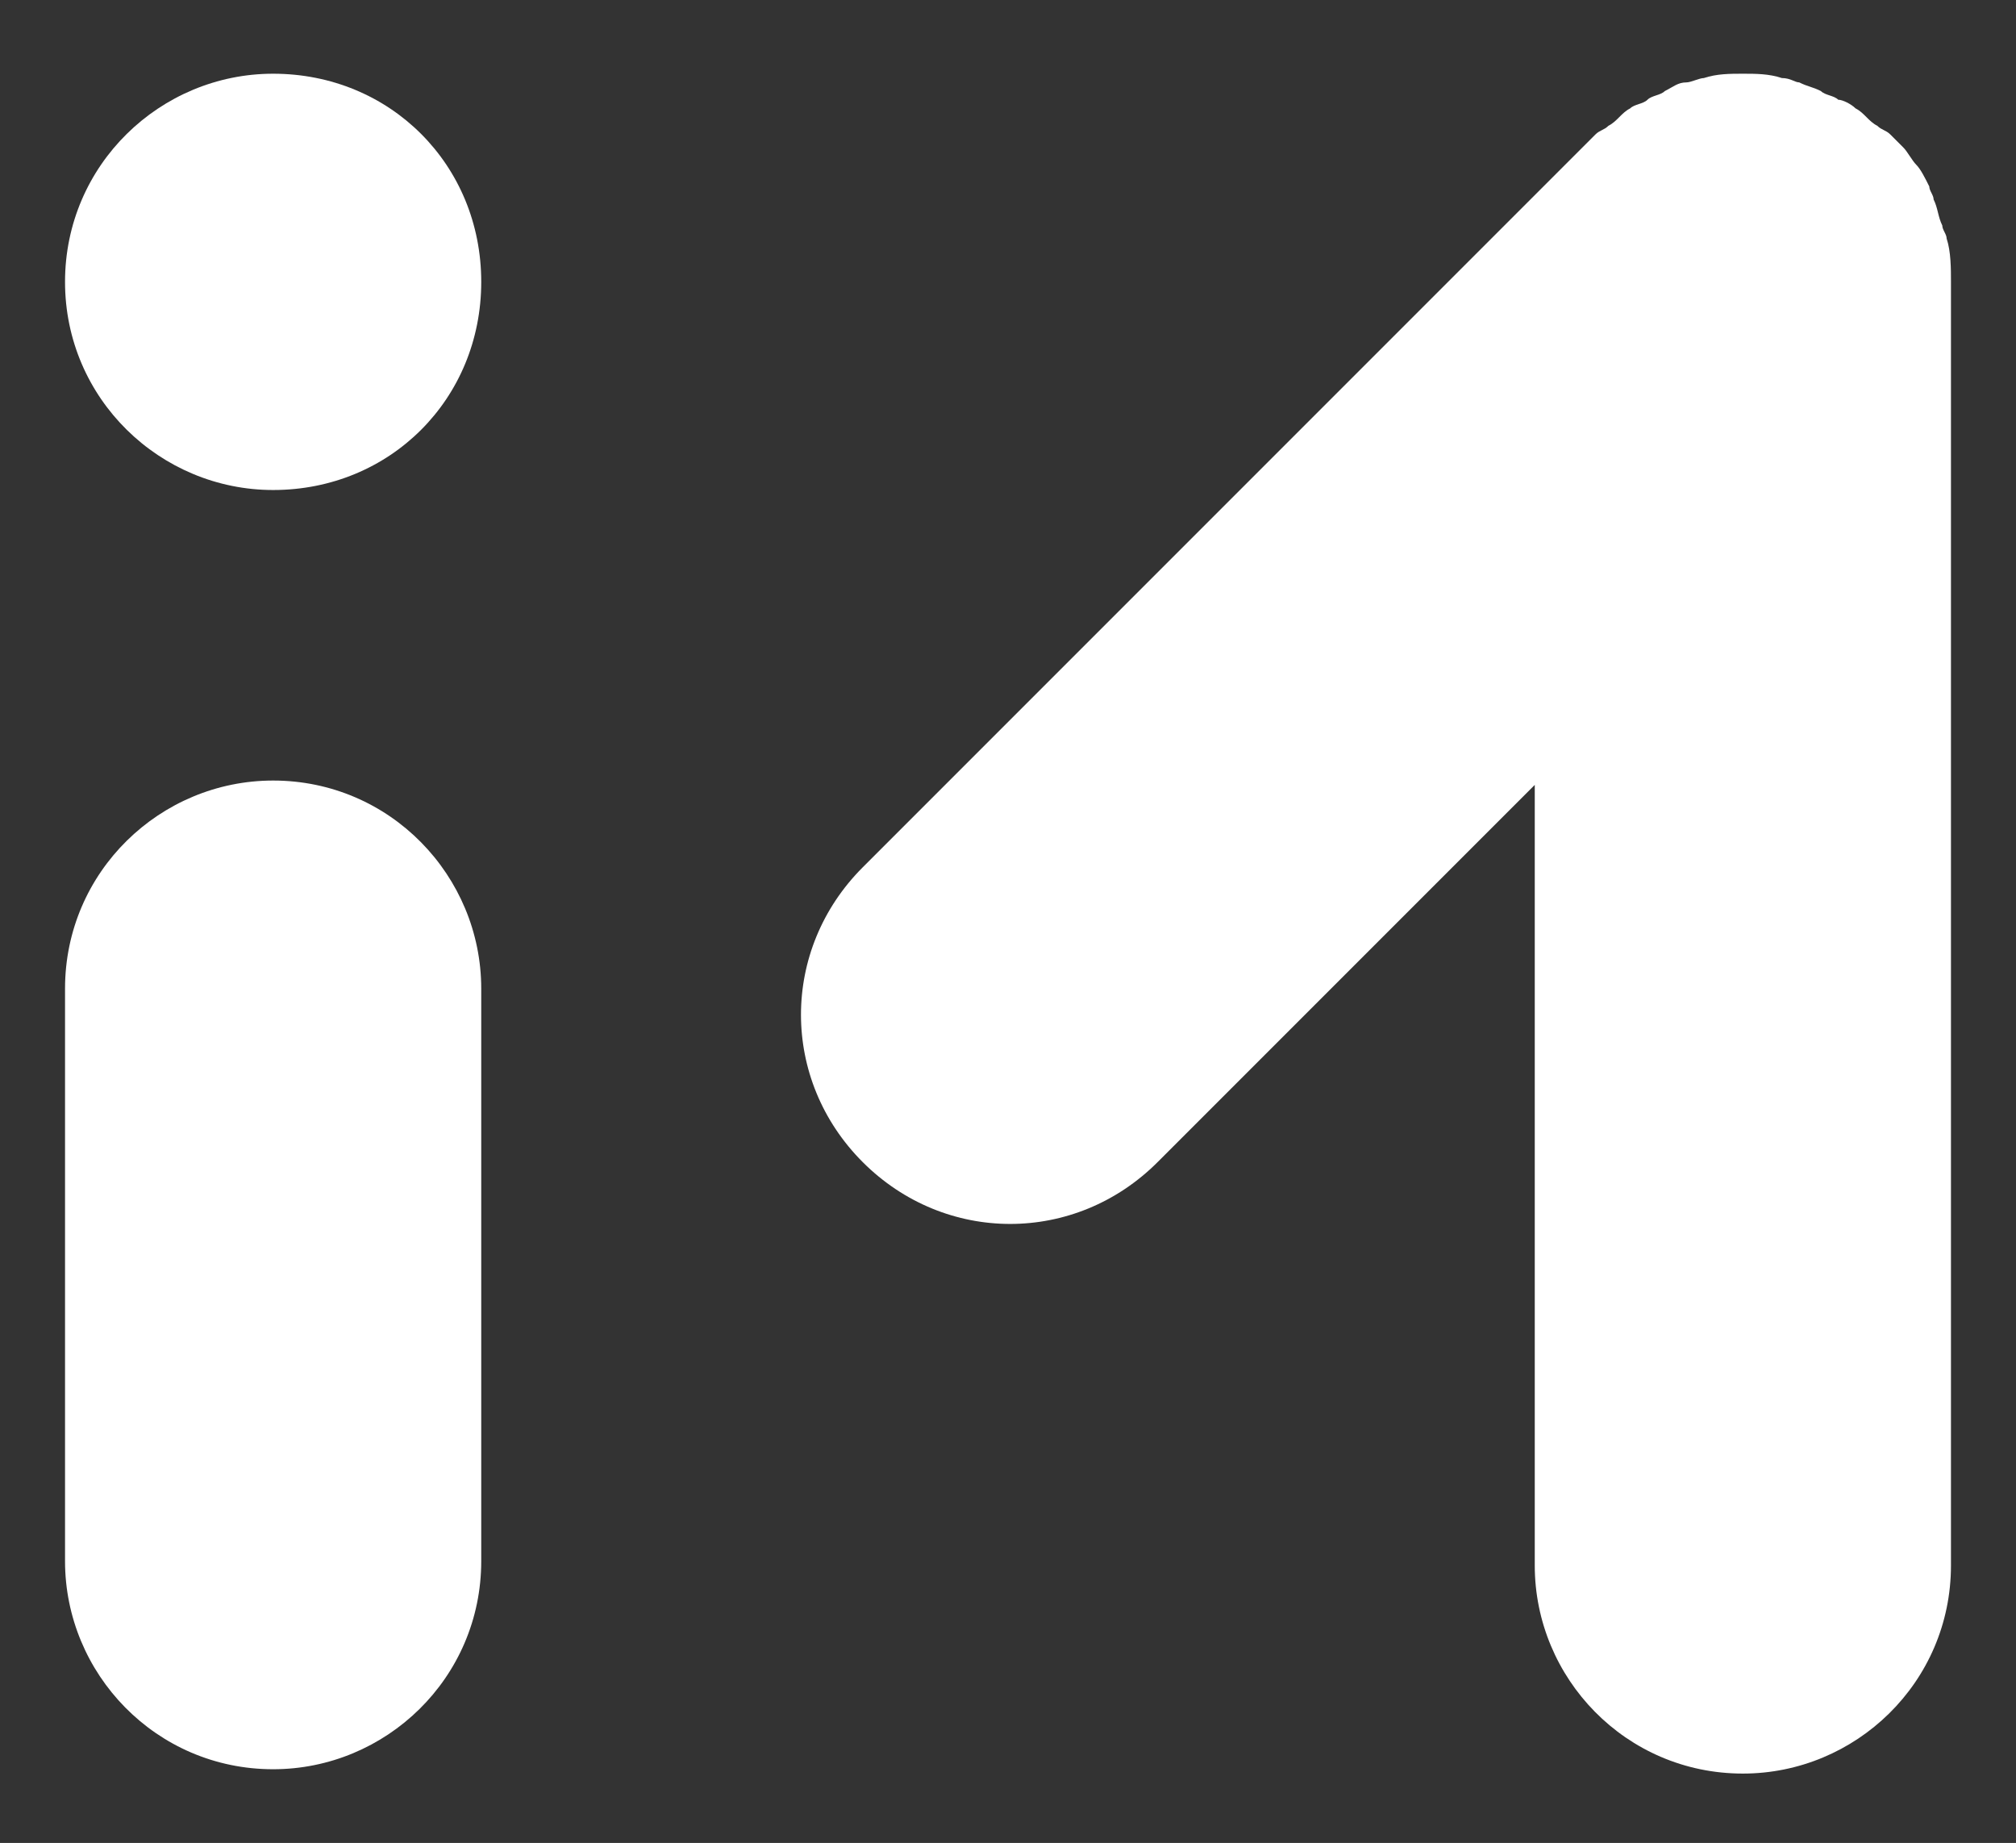
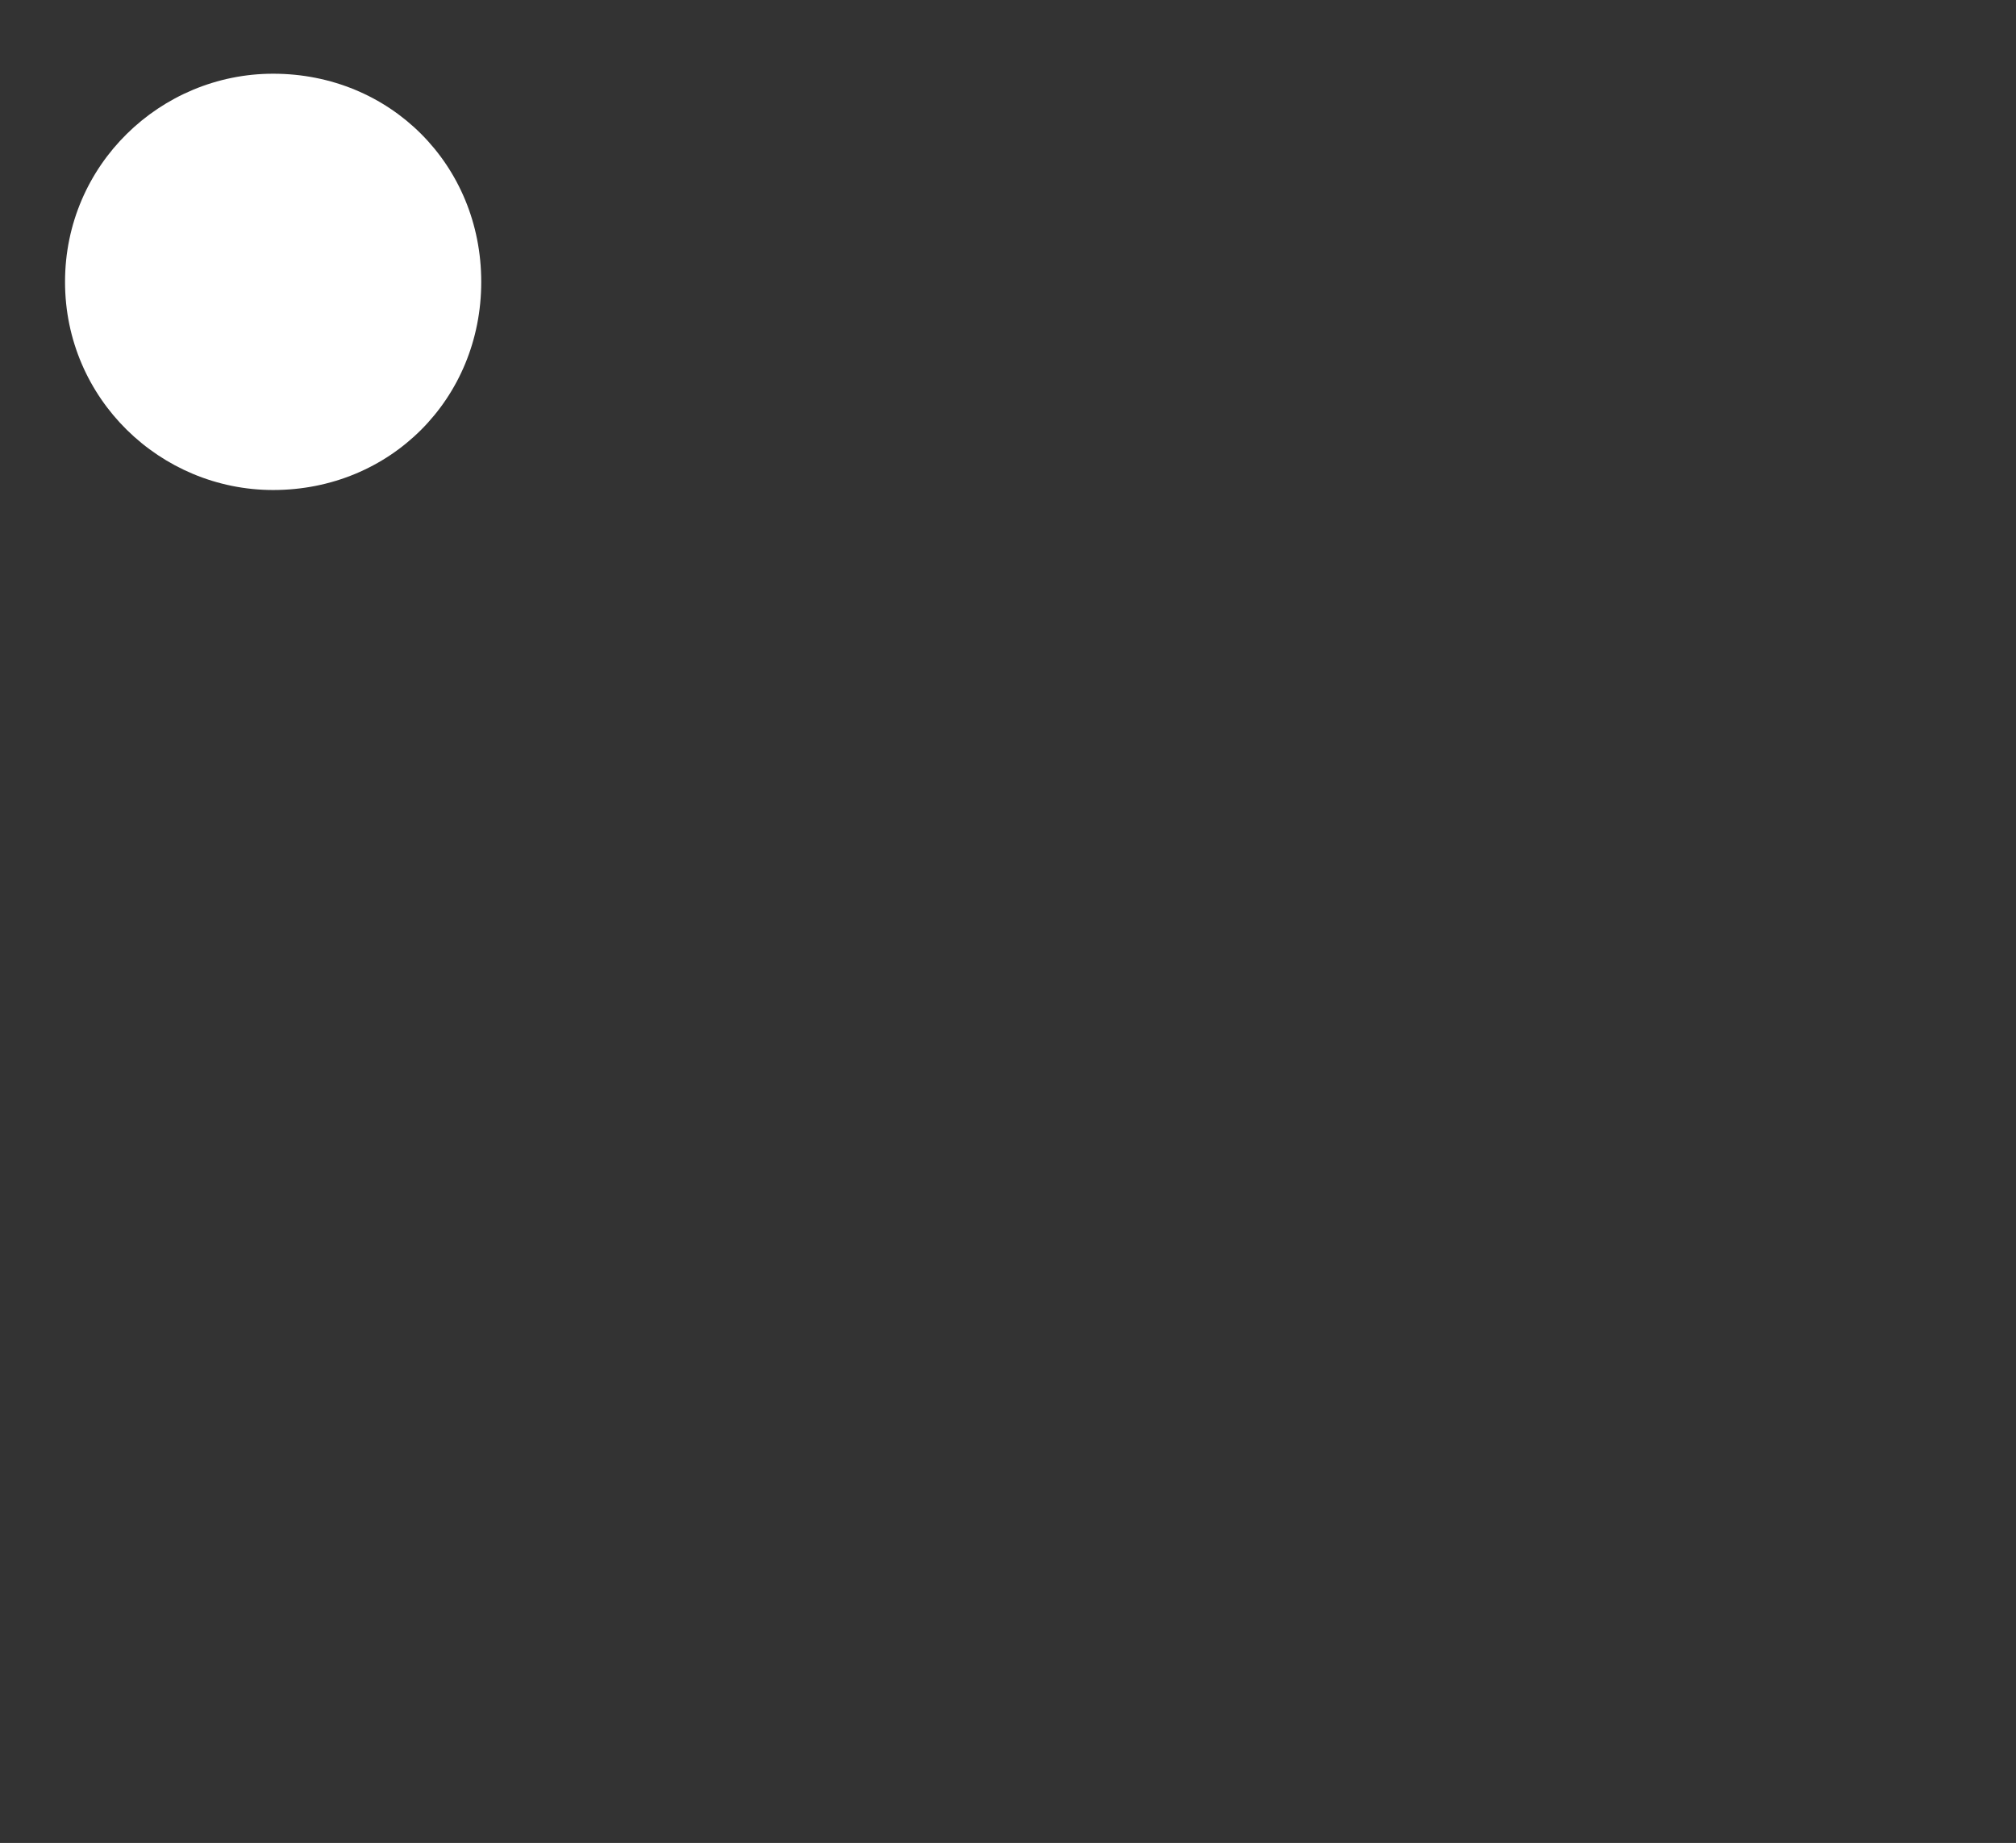
<svg xmlns="http://www.w3.org/2000/svg" version="1.1" id="Layer_1" x="0px" y="0px" viewBox="0 0 46.5 42.5" style="enable-background:new 0 0 46.5 42.5;" xml:space="preserve">
  <rect x="0" y="0" width="46.5" height="42.5" fill="#333333" stroke="none" />
  <style type="text/css">
	.st0{fill:#FFFFFF;}
</style>
  <g>
-     <path class="st0" d="M6.3,18c-2.6,0-4.8,2.1-4.8,4.8V36c0,2.6,2.1,4.8,4.8,4.8c2.6,0,4.8-2.1,4.8-4.8V22.8C11.1,20.2,9,18,6.3,18z" />
    <path class="st0" d="M6.3,11.3L6.3,11.3c2.7,0,4.8-2.1,4.8-4.8S9,1.7,6.3,1.7h0c-2.6,0-4.8,2.1-4.8,4.8S3.7,11.3,6.3,11.3z" />
-     <path class="st0" d="M44.9,5.5c0-0.1-0.1-0.2-0.1-0.3c-0.1-0.2-0.1-0.4-0.2-0.6c0-0.1-0.1-0.2-0.1-0.3c-0.1-0.2-0.2-0.4-0.3-0.5   c-0.1-0.1-0.2-0.3-0.3-0.4c-0.1-0.1-0.2-0.2-0.3-0.3c-0.1-0.1-0.2-0.1-0.3-0.2c-0.2-0.1-0.3-0.3-0.5-0.4c-0.1-0.1-0.3-0.2-0.4-0.2   c-0.1-0.1-0.3-0.1-0.4-0.2c-0.2-0.1-0.3-0.1-0.5-0.2c-0.1,0-0.2-0.1-0.4-0.1c-0.3-0.1-0.6-0.1-0.9-0.1l0,0c0,0,0,0,0,0   c-0.3,0-0.6,0-0.9,0.1c-0.1,0-0.3,0.1-0.4,0.1c-0.2,0-0.3,0.1-0.5,0.2c-0.1,0.1-0.3,0.1-0.4,0.2c-0.1,0.1-0.3,0.1-0.4,0.2   c-0.2,0.1-0.3,0.3-0.5,0.4C37,3,36.9,3,36.8,3.1L19.9,20c-1.9,1.9-1.9,4.9,0,6.8c1.9,1.9,4.9,1.9,6.8,0l8.7-8.7v18   c0,2.6,2.1,4.8,4.8,4.8c2.6,0,4.8-2.1,4.8-4.8V6.5c0,0,0,0,0,0C45,6.2,45,5.8,44.9,5.5z" />
  </g>
</svg>